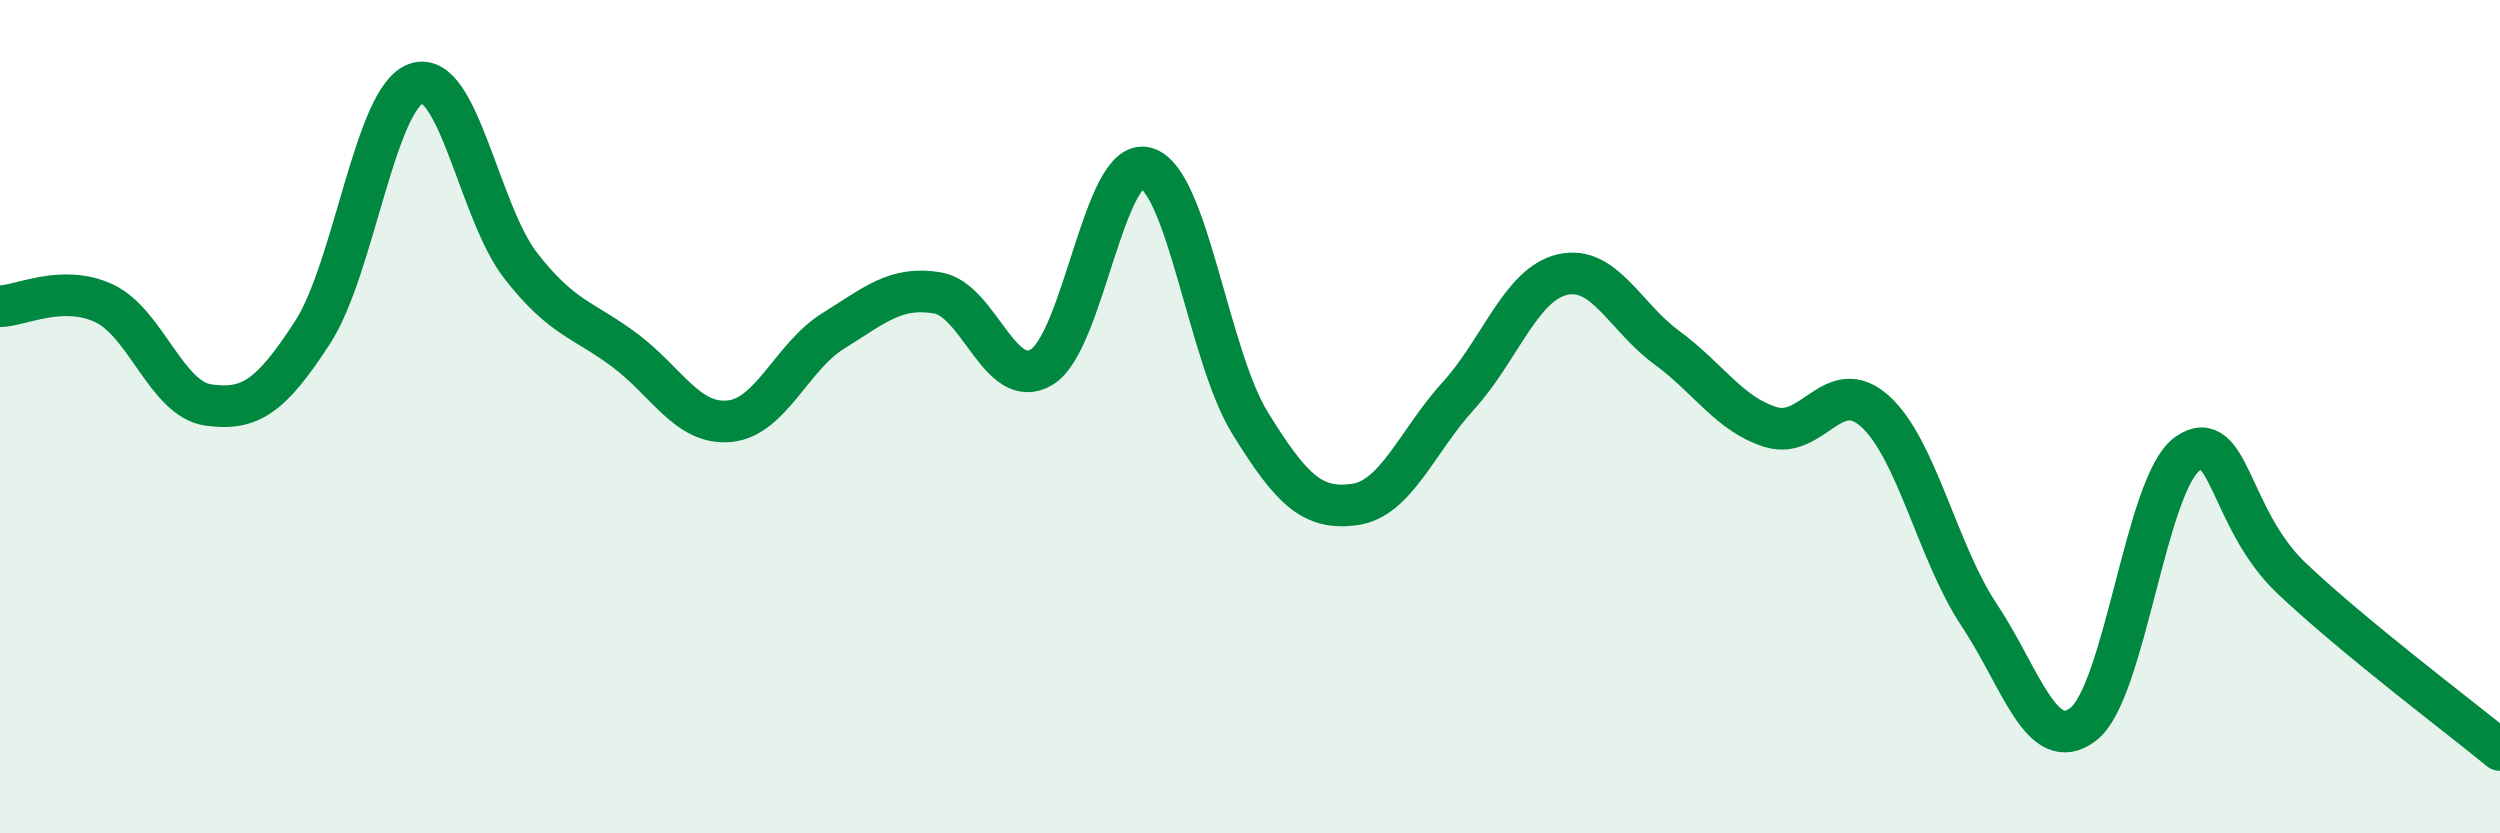
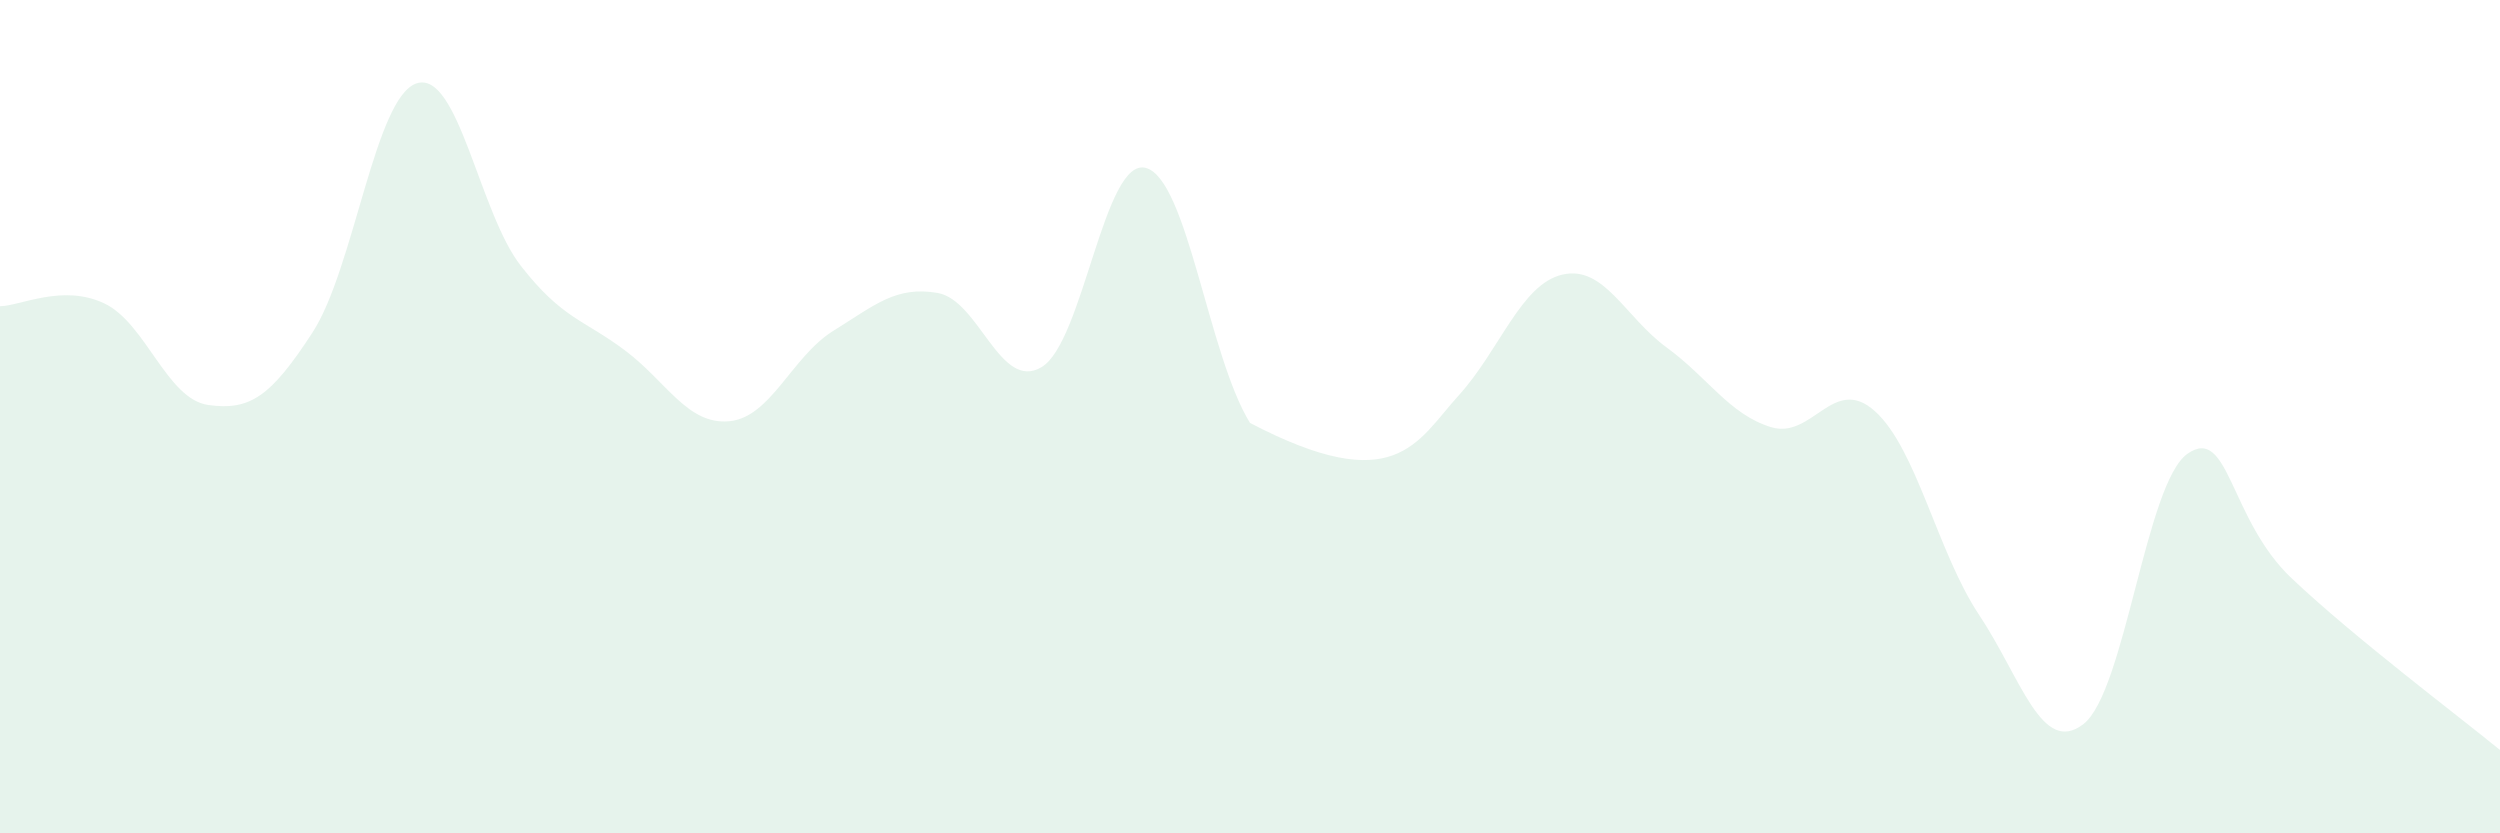
<svg xmlns="http://www.w3.org/2000/svg" width="60" height="20" viewBox="0 0 60 20">
-   <path d="M 0,7.35 C 0.5,7.34 1.5,6.81 2.5,7.28 C 3.5,7.75 4,9.58 5,9.72 C 6,9.86 6.5,9.52 7.5,7.98 C 8.5,6.44 9,2.32 10,2 C 11,1.68 11.5,5.1 12.5,6.38 C 13.5,7.66 14,7.66 15,8.41 C 16,9.16 16.5,10.2 17.5,10.11 C 18.5,10.02 19,8.56 20,7.94 C 21,7.32 21.5,6.86 22.5,7.03 C 23.5,7.2 24,9.41 25,8.81 C 26,8.21 26.5,3.76 27.5,4.03 C 28.5,4.3 29,8.53 30,10.15 C 31,11.77 31.5,12.24 32.5,12.11 C 33.5,11.98 34,10.6 35,9.5 C 36,8.4 36.5,6.82 37.5,6.59 C 38.5,6.36 39,7.61 40,8.34 C 41,9.07 41.5,9.94 42.5,10.25 C 43.5,10.56 44,8.97 45,9.87 C 46,10.77 46.5,13.26 47.5,14.76 C 48.5,16.26 49,18.15 50,17.38 C 51,16.61 51.5,11.59 52.5,10.89 C 53.5,10.19 53.5,12.46 55,13.88 C 56.5,15.3 59,17.18 60,18L60 20L0 20Z" fill="#008740" opacity="0.1" stroke-linecap="round" stroke-linejoin="round" />
-   <path d="M 0,7.35 C 0.5,7.34 1.5,6.81 2.5,7.28 C 3.5,7.75 4,9.58 5,9.72 C 6,9.86 6.5,9.52 7.5,7.98 C 8.5,6.44 9,2.32 10,2 C 11,1.68 11.5,5.1 12.5,6.38 C 13.5,7.66 14,7.66 15,8.41 C 16,9.16 16.5,10.2 17.5,10.11 C 18.5,10.02 19,8.56 20,7.94 C 21,7.32 21.5,6.86 22.5,7.03 C 23.5,7.2 24,9.41 25,8.81 C 26,8.21 26.5,3.76 27.5,4.03 C 28.5,4.3 29,8.53 30,10.15 C 31,11.77 31.5,12.24 32.5,12.11 C 33.5,11.98 34,10.6 35,9.5 C 36,8.4 36.5,6.82 37.5,6.59 C 38.5,6.36 39,7.61 40,8.34 C 41,9.07 41.5,9.94 42.5,10.25 C 43.5,10.56 44,8.97 45,9.87 C 46,10.77 46.5,13.26 47.5,14.76 C 48.5,16.26 49,18.15 50,17.38 C 51,16.61 51.5,11.59 52.5,10.89 C 53.5,10.19 53.5,12.46 55,13.88 C 56.5,15.3 59,17.18 60,18" stroke="#008740" stroke-width="1" fill="none" stroke-linecap="round" stroke-linejoin="round" />
+   <path d="M 0,7.35 C 0.5,7.34 1.5,6.81 2.5,7.28 C 3.5,7.75 4,9.58 5,9.72 C 6,9.86 6.5,9.52 7.5,7.98 C 8.5,6.44 9,2.32 10,2 C 11,1.68 11.5,5.1 12.5,6.38 C 13.5,7.66 14,7.66 15,8.41 C 16,9.16 16.5,10.2 17.5,10.11 C 18.5,10.02 19,8.56 20,7.94 C 21,7.32 21.5,6.86 22.5,7.03 C 23.5,7.2 24,9.41 25,8.81 C 26,8.21 26.5,3.76 27.5,4.03 C 28.5,4.3 29,8.53 30,10.15 C 33.5,11.98 34,10.6 35,9.5 C 36,8.4 36.5,6.82 37.5,6.59 C 38.5,6.36 39,7.61 40,8.34 C 41,9.07 41.5,9.94 42.5,10.25 C 43.5,10.56 44,8.97 45,9.87 C 46,10.77 46.5,13.26 47.5,14.76 C 48.5,16.26 49,18.15 50,17.38 C 51,16.61 51.5,11.59 52.5,10.89 C 53.5,10.19 53.5,12.46 55,13.88 C 56.5,15.3 59,17.18 60,18L60 20L0 20Z" fill="#008740" opacity="0.1" stroke-linecap="round" stroke-linejoin="round" />
</svg>